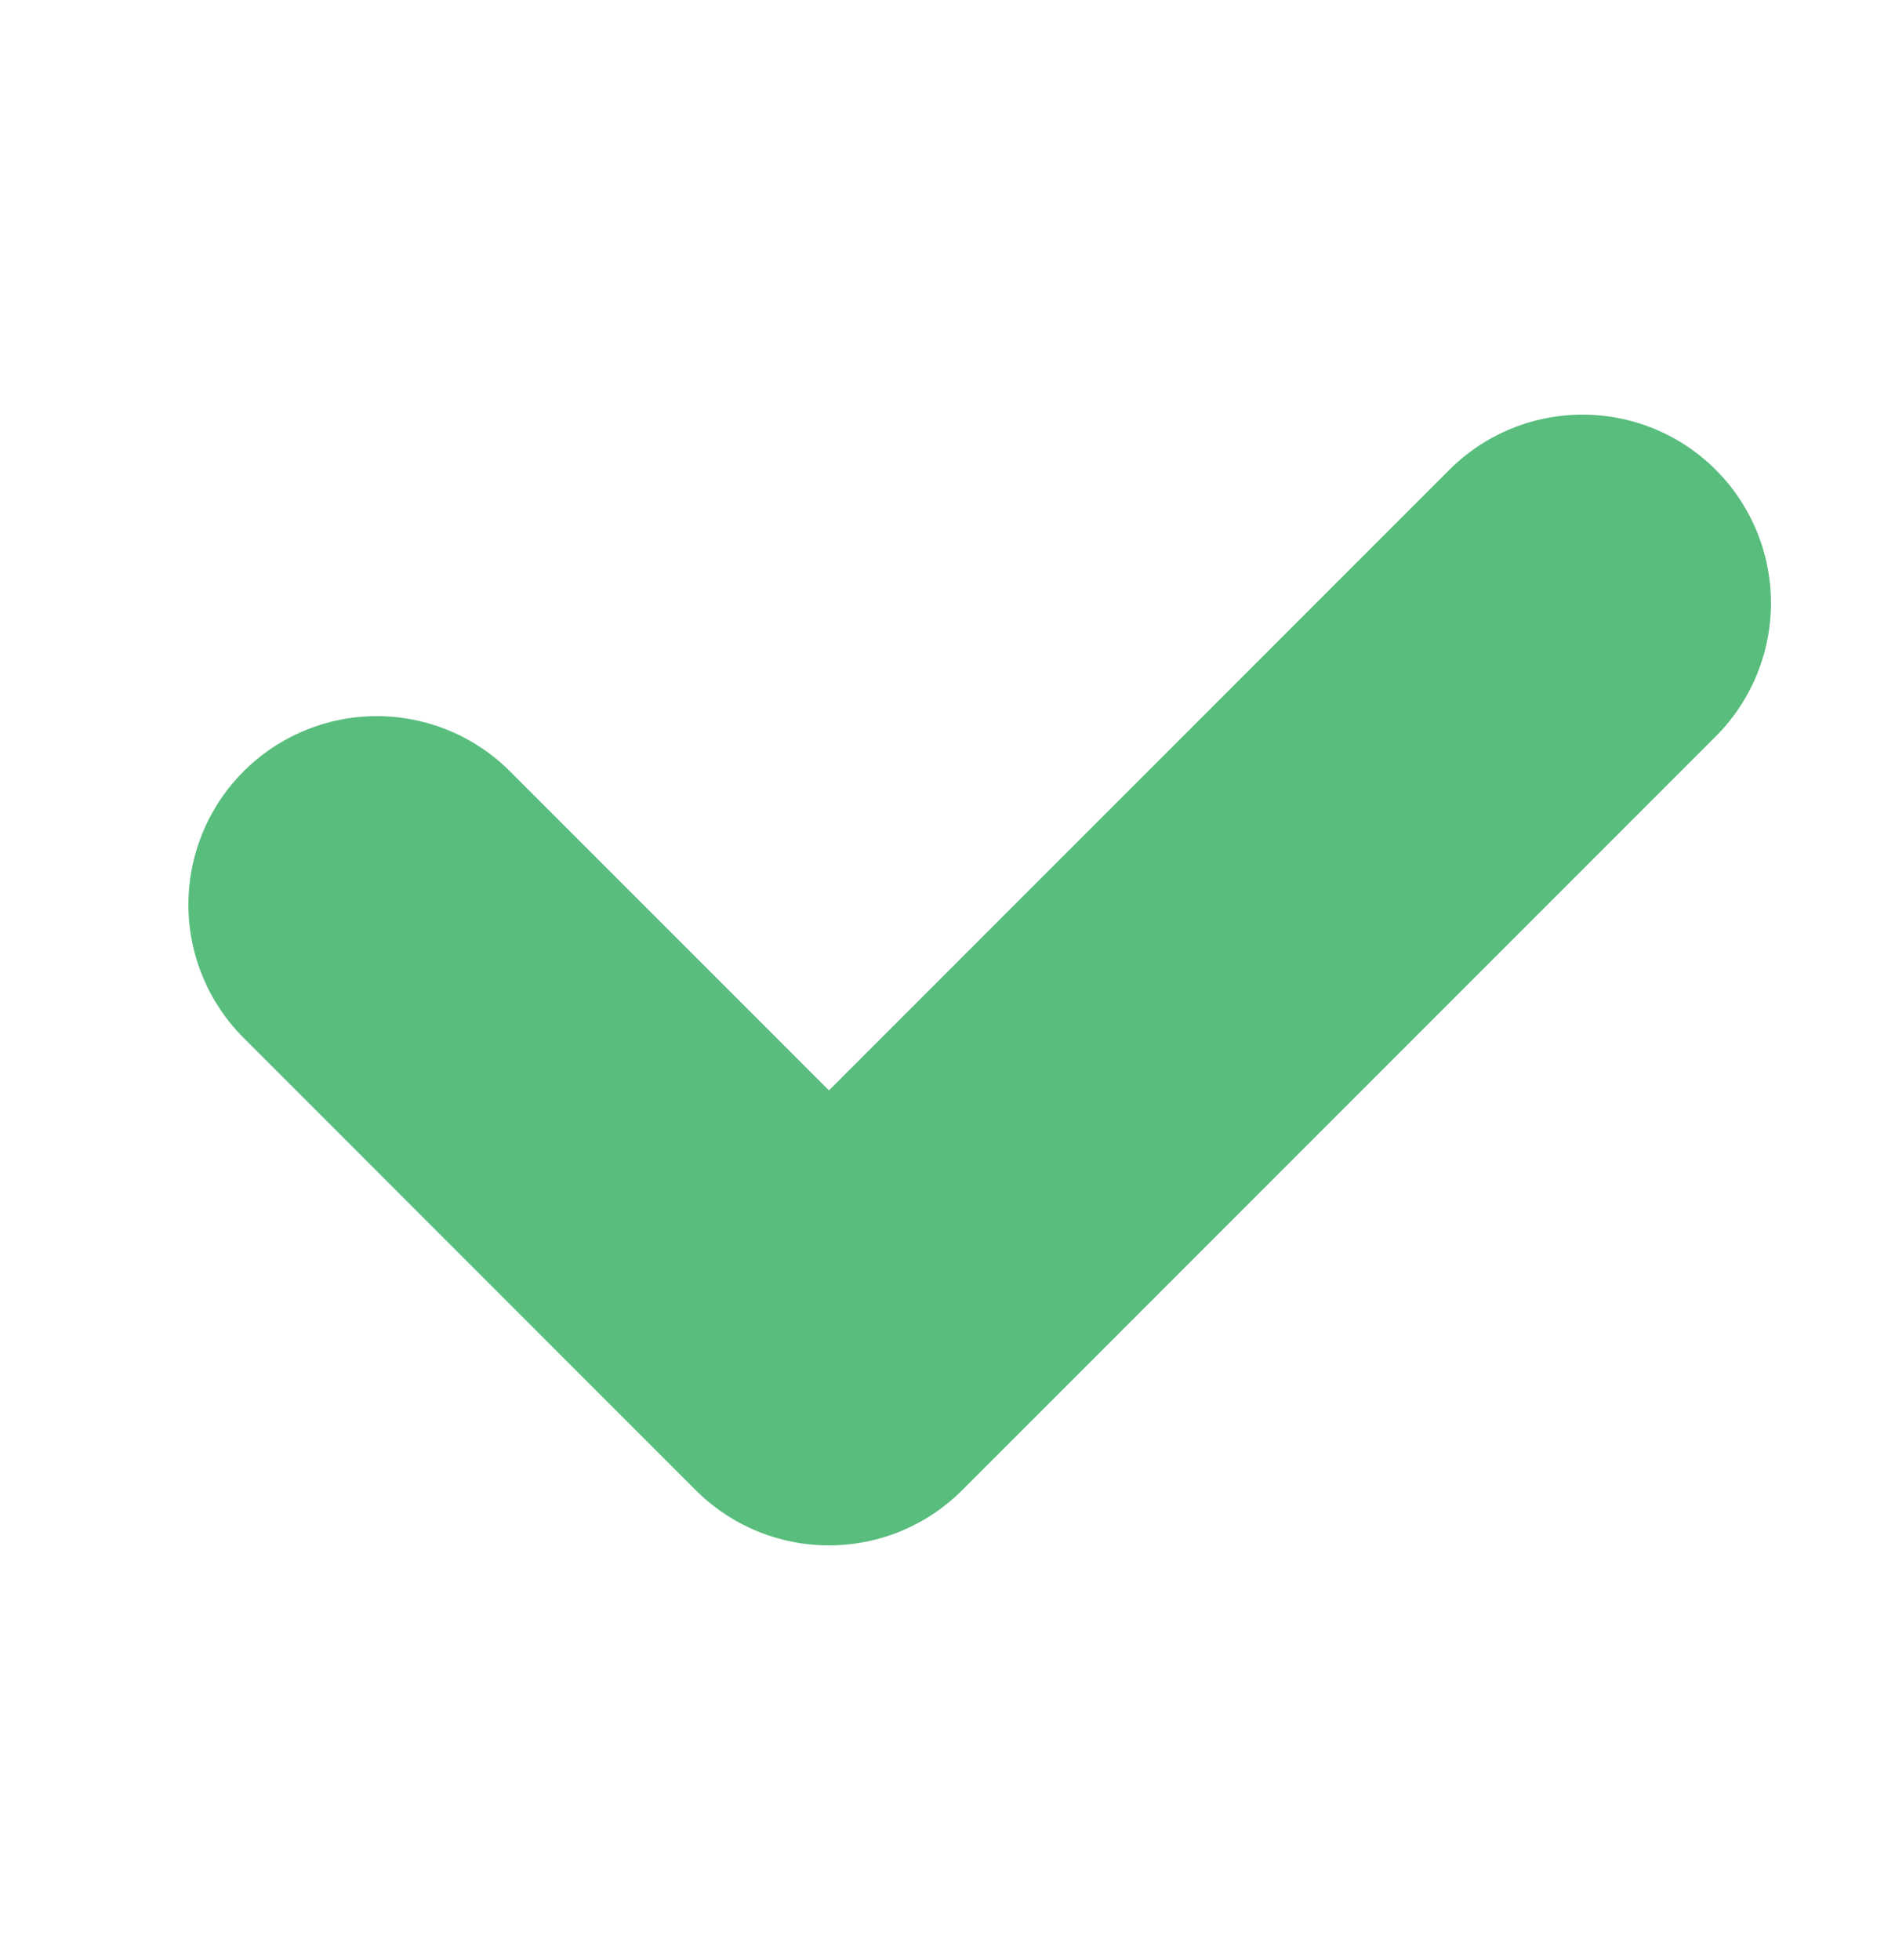
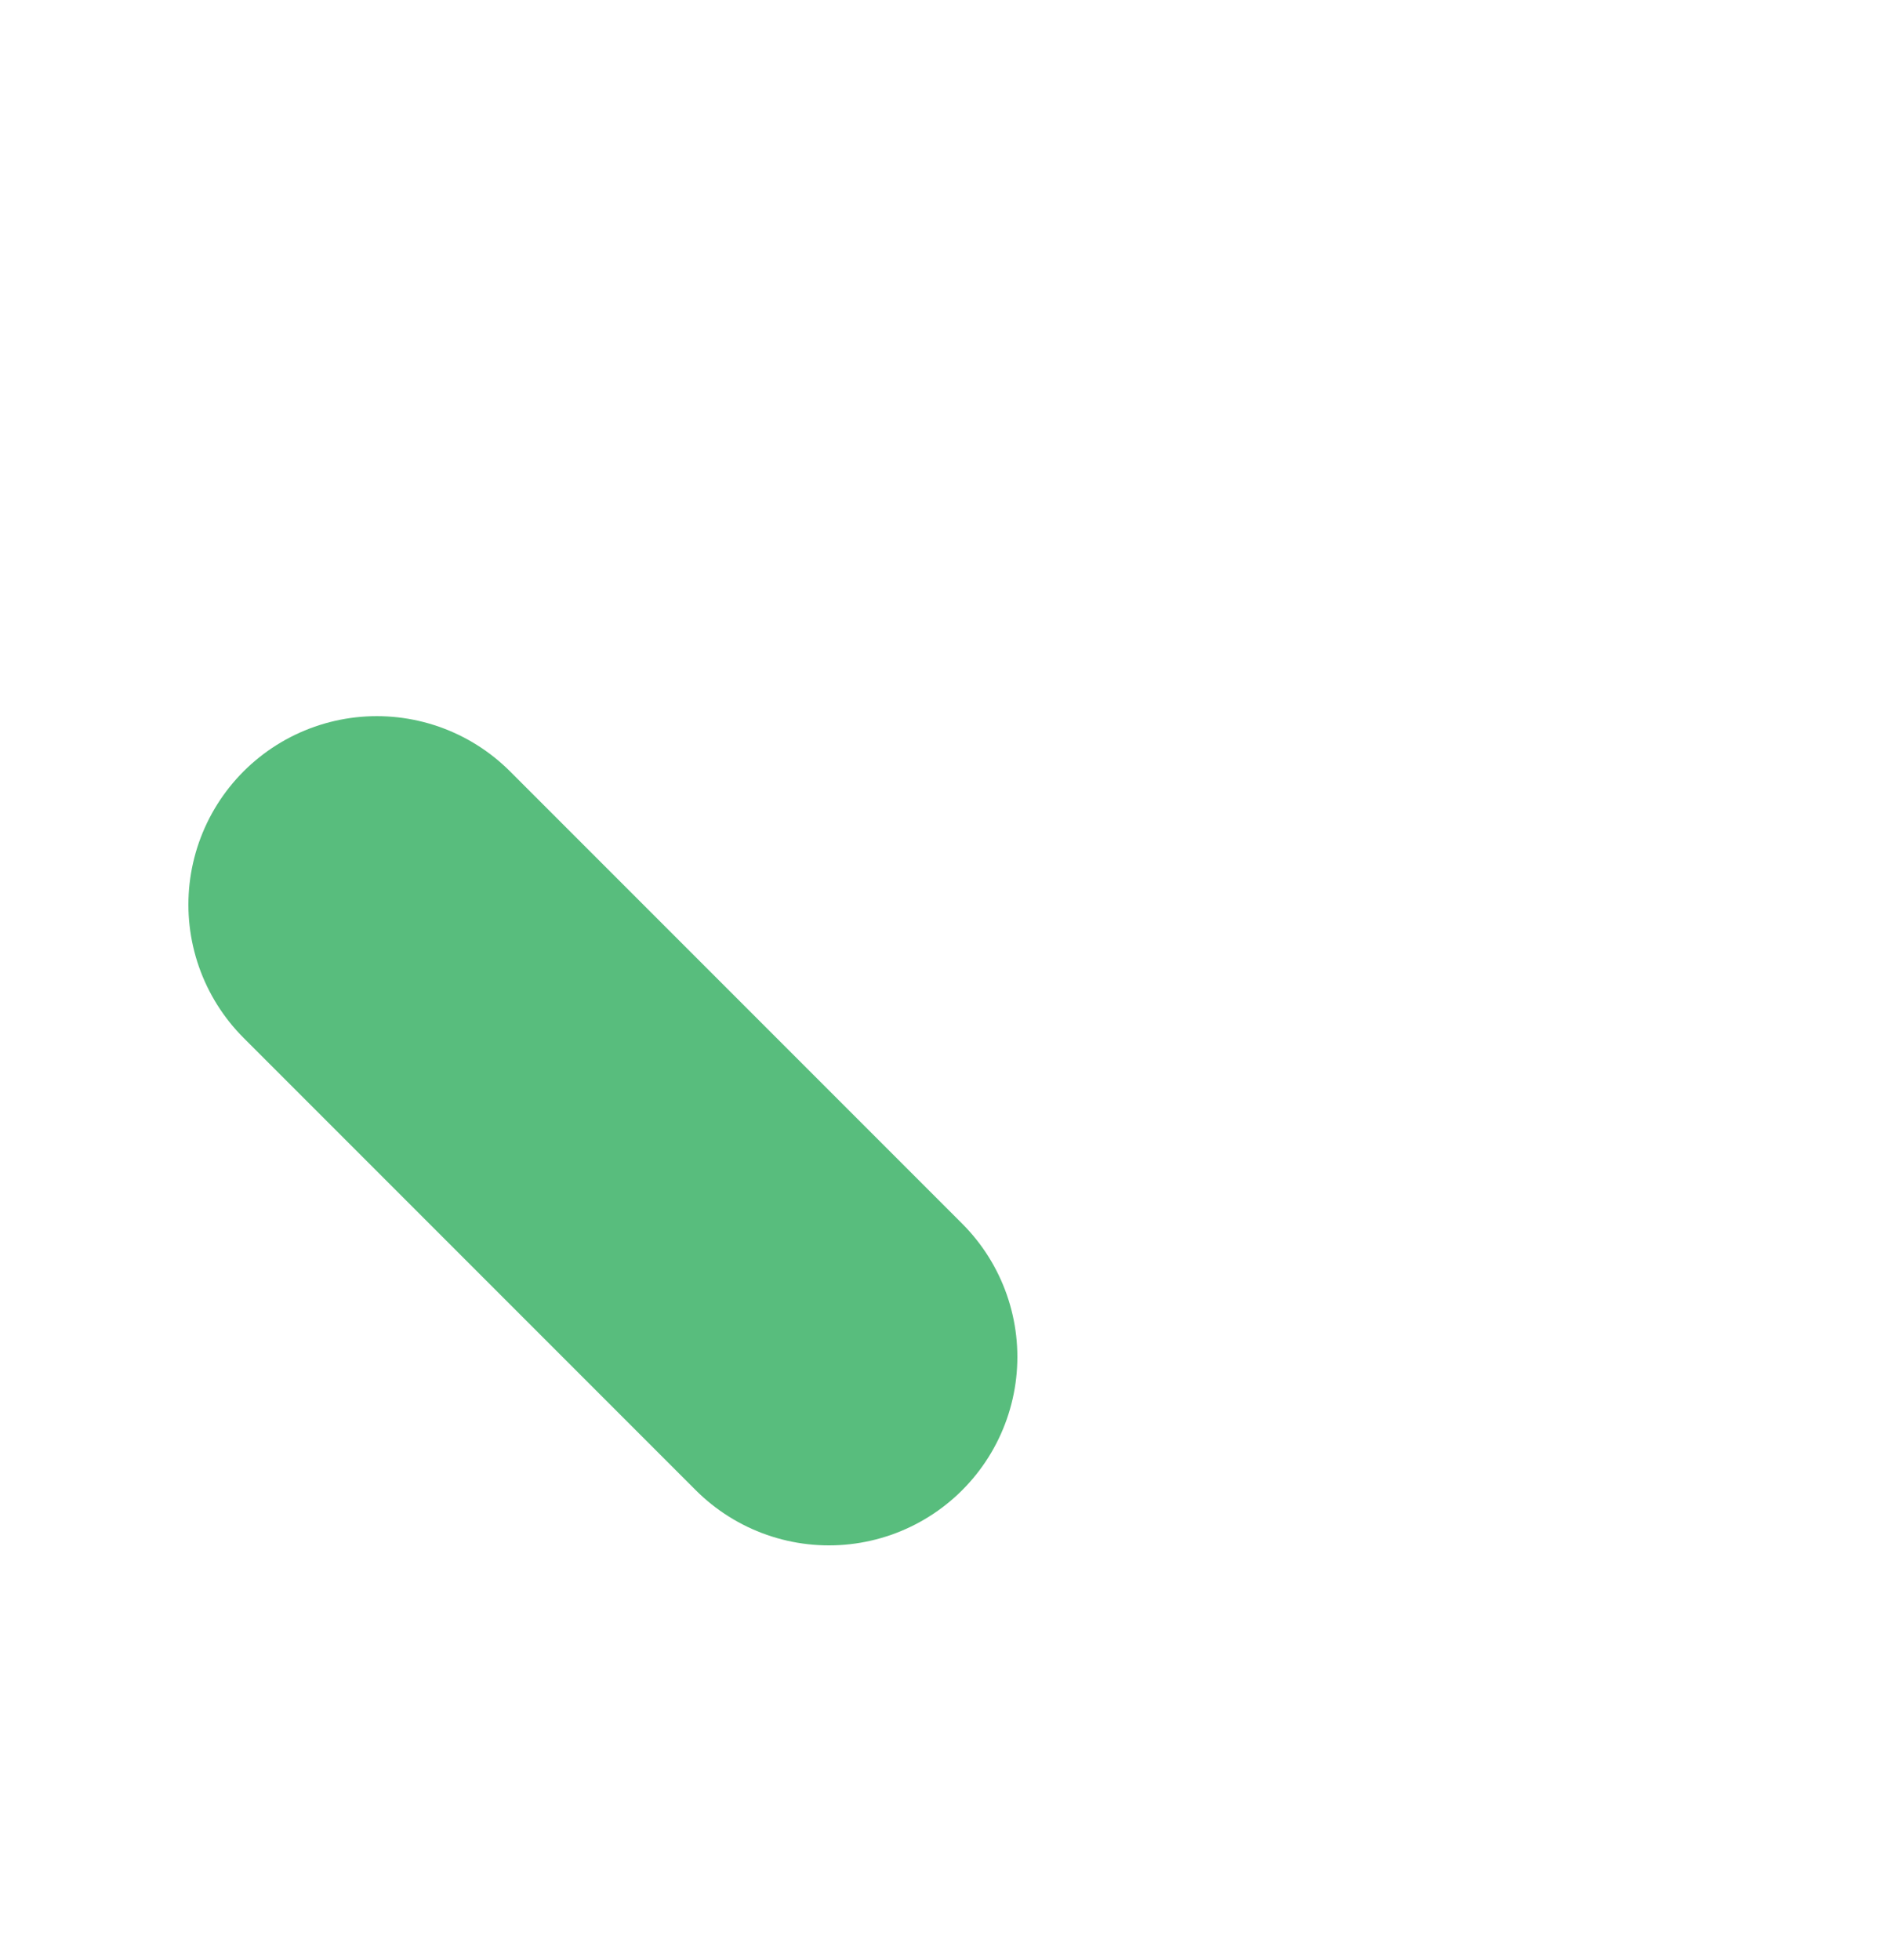
<svg xmlns="http://www.w3.org/2000/svg" width="25" height="26" viewBox="0 0 25 26" fill="none">
-   <path d="M5 12L11 18L21 8" stroke="#58BD7D" stroke-width="5" stroke-linecap="round" stroke-linejoin="round" />
+   <path d="M5 12L11 18" stroke="#58BD7D" stroke-width="5" stroke-linecap="round" stroke-linejoin="round" />
</svg>